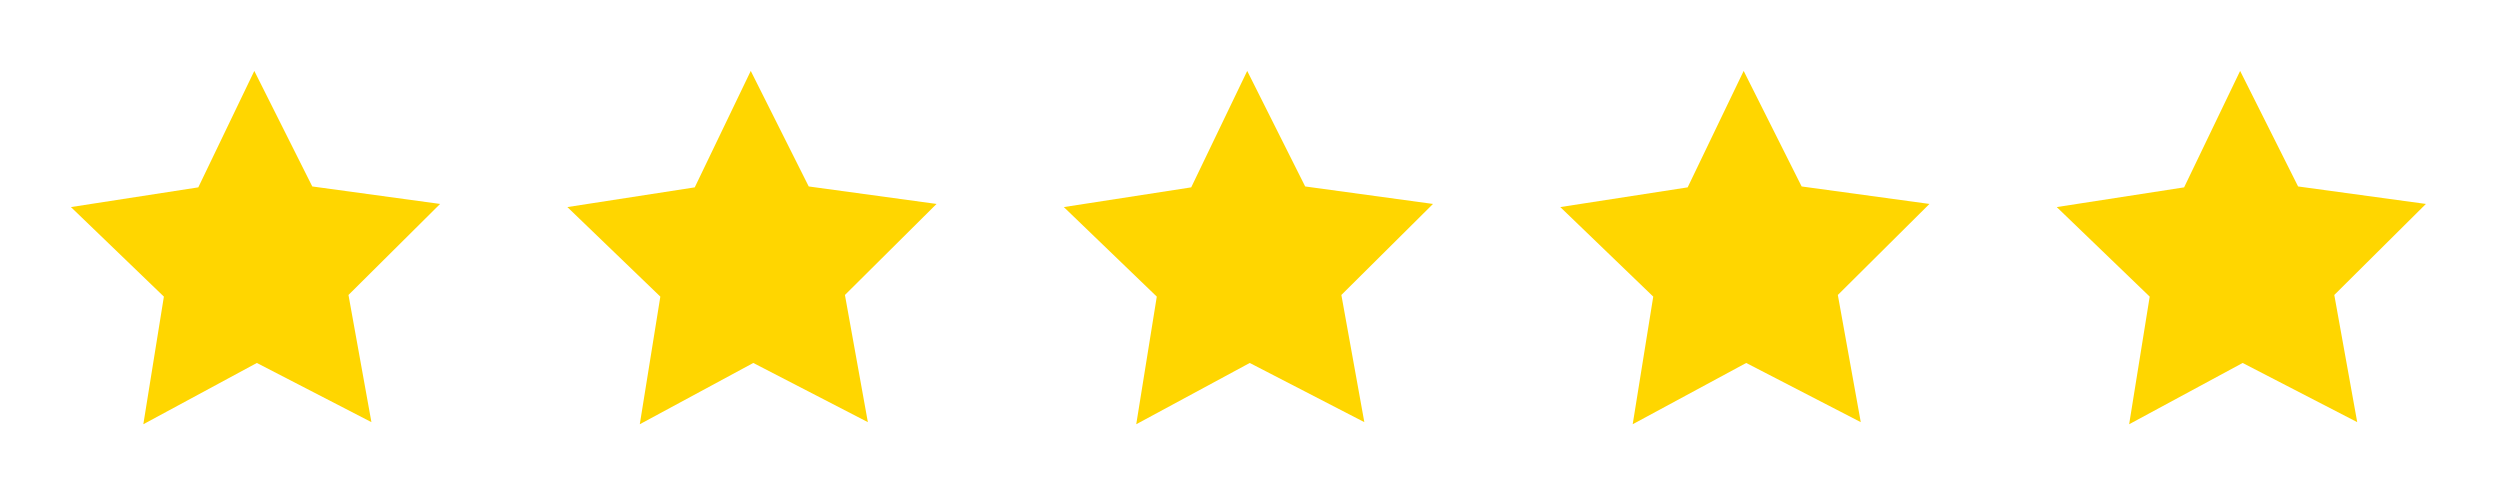
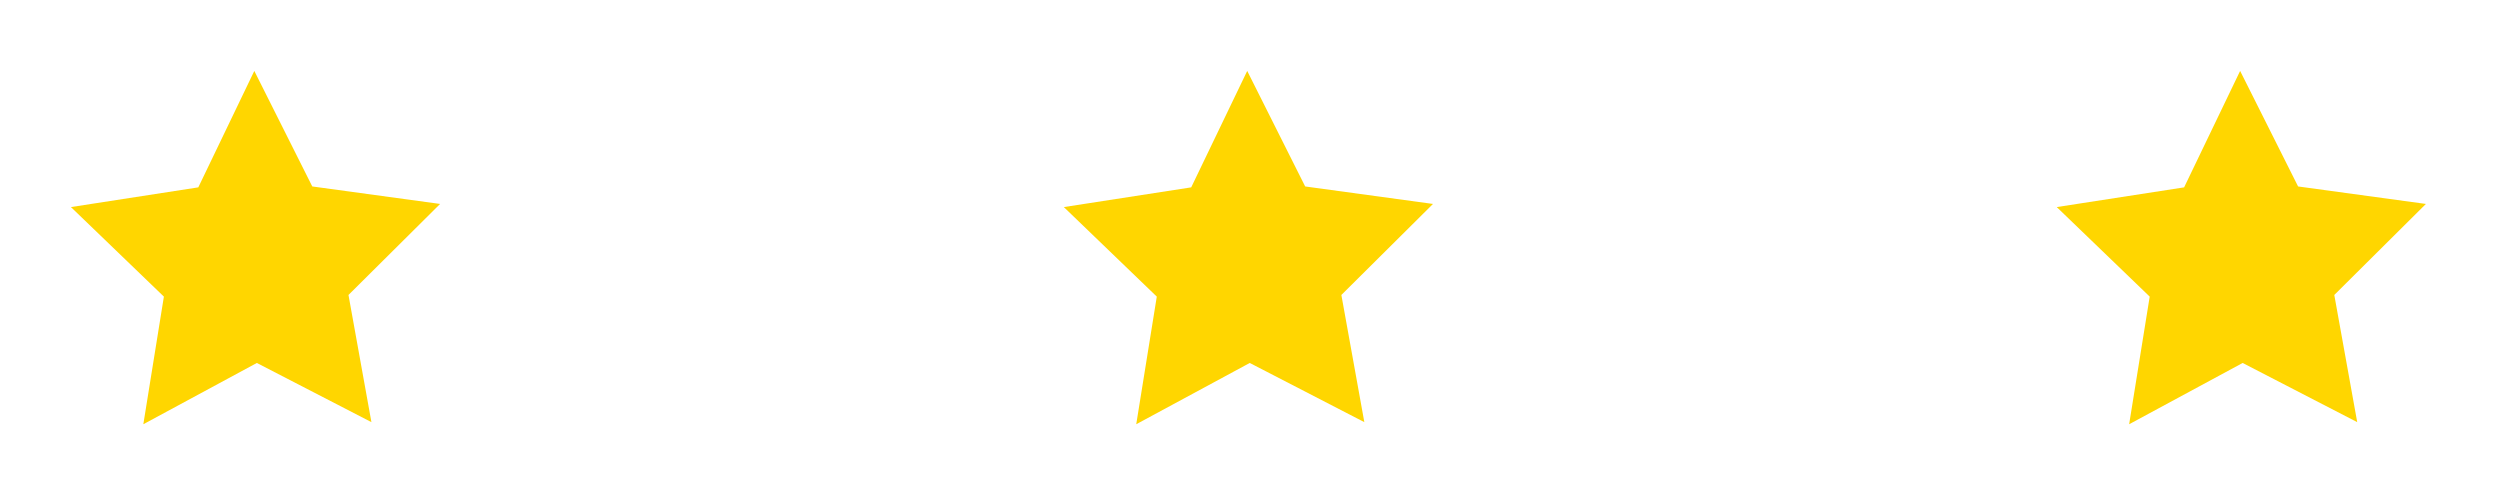
<svg xmlns="http://www.w3.org/2000/svg" width="141" height="28" viewBox="0 0 141 28" fill="none">
  <g filter="url(#filter0_d_5323_254)">
    <path d="M11.184 6.567L14.343 0L17.612 6.516L24.821 7.502L19.654 12.636L20.948 19.809L14.486 16.471L8.084 19.927L9.243 12.729L4 7.679L11.184 6.567Z" fill="#FFD600" />
  </g>
  <g filter="url(#filter1_d_5323_254)">
-     <path d="M39.184 6.567L42.343 0L45.612 6.516L52.821 7.502L47.654 12.636L48.947 19.809L42.486 16.471L36.084 19.927L37.243 12.729L32 7.679L39.184 6.567Z" fill="#FFD600" />
-   </g>
+     </g>
  <g filter="url(#filter2_d_5323_254)">
    <path d="M67.184 6.567L70.343 0L73.612 6.516L80.821 7.502L75.653 12.636L76.948 19.809L70.486 16.471L64.084 19.927L65.243 12.729L60 7.679L67.184 6.567Z" fill="#FFD600" />
  </g>
  <g filter="url(#filter3_d_5323_254)">
-     <path d="M95.184 6.567L98.343 0L101.612 6.516L108.821 7.502L103.654 12.636L104.947 19.809L98.486 16.471L92.084 19.927L93.243 12.729L88 7.679L95.184 6.567Z" fill="#FFD600" />
-   </g>
+     </g>
  <g filter="url(#filter4_d_5323_254)">
    <path d="M123.184 6.567L126.343 0L129.612 6.516L136.821 7.502L131.654 12.636L132.947 19.809L126.486 16.471L120.084 19.927L121.243 12.729L116 7.679L123.184 6.567Z" fill="#FFD600" />
  </g>
  <defs>
    <filter id="filter0_d_5323_254" x="0" y="0" width="28.82" height="27.927" filterUnits="userSpaceOnUse" color-interpolation-filters="sRGB">
      <feFlood flood-opacity="0" result="BackgroundImageFix" />
      <feColorMatrix in="SourceAlpha" type="matrix" values="0 0 0 0 0 0 0 0 0 0 0 0 0 0 0 0 0 0 127 0" result="hardAlpha" />
      <feOffset dy="4" />
      <feGaussianBlur stdDeviation="2" />
      <feComposite in2="hardAlpha" operator="out" />
      <feColorMatrix type="matrix" values="0 0 0 0 0.925 0 0 0 0 1 0 0 0 0 0.068 0 0 0 0.25 0" />
      <feBlend mode="normal" in2="BackgroundImageFix" result="effect1_dropShadow_5323_254" />
      <feBlend mode="normal" in="SourceGraphic" in2="effect1_dropShadow_5323_254" result="shape" />
    </filter>
    <filter id="filter1_d_5323_254" x="28" y="0" width="28.82" height="27.927" filterUnits="userSpaceOnUse" color-interpolation-filters="sRGB">
      <feFlood flood-opacity="0" result="BackgroundImageFix" />
      <feColorMatrix in="SourceAlpha" type="matrix" values="0 0 0 0 0 0 0 0 0 0 0 0 0 0 0 0 0 0 127 0" result="hardAlpha" />
      <feOffset dy="4" />
      <feGaussianBlur stdDeviation="2" />
      <feComposite in2="hardAlpha" operator="out" />
      <feColorMatrix type="matrix" values="0 0 0 0 0.925 0 0 0 0 1 0 0 0 0 0.068 0 0 0 0.25 0" />
      <feBlend mode="normal" in2="BackgroundImageFix" result="effect1_dropShadow_5323_254" />
      <feBlend mode="normal" in="SourceGraphic" in2="effect1_dropShadow_5323_254" result="shape" />
    </filter>
    <filter id="filter2_d_5323_254" x="56" y="0" width="28.82" height="27.927" filterUnits="userSpaceOnUse" color-interpolation-filters="sRGB">
      <feFlood flood-opacity="0" result="BackgroundImageFix" />
      <feColorMatrix in="SourceAlpha" type="matrix" values="0 0 0 0 0 0 0 0 0 0 0 0 0 0 0 0 0 0 127 0" result="hardAlpha" />
      <feOffset dy="4" />
      <feGaussianBlur stdDeviation="2" />
      <feComposite in2="hardAlpha" operator="out" />
      <feColorMatrix type="matrix" values="0 0 0 0 0.925 0 0 0 0 1 0 0 0 0 0.068 0 0 0 0.25 0" />
      <feBlend mode="normal" in2="BackgroundImageFix" result="effect1_dropShadow_5323_254" />
      <feBlend mode="normal" in="SourceGraphic" in2="effect1_dropShadow_5323_254" result="shape" />
    </filter>
    <filter id="filter3_d_5323_254" x="84" y="0" width="28.82" height="27.927" filterUnits="userSpaceOnUse" color-interpolation-filters="sRGB">
      <feFlood flood-opacity="0" result="BackgroundImageFix" />
      <feColorMatrix in="SourceAlpha" type="matrix" values="0 0 0 0 0 0 0 0 0 0 0 0 0 0 0 0 0 0 127 0" result="hardAlpha" />
      <feOffset dy="4" />
      <feGaussianBlur stdDeviation="2" />
      <feComposite in2="hardAlpha" operator="out" />
      <feColorMatrix type="matrix" values="0 0 0 0 0.925 0 0 0 0 1 0 0 0 0 0.068 0 0 0 0.25 0" />
      <feBlend mode="normal" in2="BackgroundImageFix" result="effect1_dropShadow_5323_254" />
      <feBlend mode="normal" in="SourceGraphic" in2="effect1_dropShadow_5323_254" result="shape" />
    </filter>
    <filter id="filter4_d_5323_254" x="112" y="0" width="28.82" height="27.927" filterUnits="userSpaceOnUse" color-interpolation-filters="sRGB">
      <feFlood flood-opacity="0" result="BackgroundImageFix" />
      <feColorMatrix in="SourceAlpha" type="matrix" values="0 0 0 0 0 0 0 0 0 0 0 0 0 0 0 0 0 0 127 0" result="hardAlpha" />
      <feOffset dy="4" />
      <feGaussianBlur stdDeviation="2" />
      <feComposite in2="hardAlpha" operator="out" />
      <feColorMatrix type="matrix" values="0 0 0 0 0.925 0 0 0 0 1 0 0 0 0 0.068 0 0 0 0.25 0" />
      <feBlend mode="normal" in2="BackgroundImageFix" result="effect1_dropShadow_5323_254" />
      <feBlend mode="normal" in="SourceGraphic" in2="effect1_dropShadow_5323_254" result="shape" />
    </filter>
  </defs>
</svg>